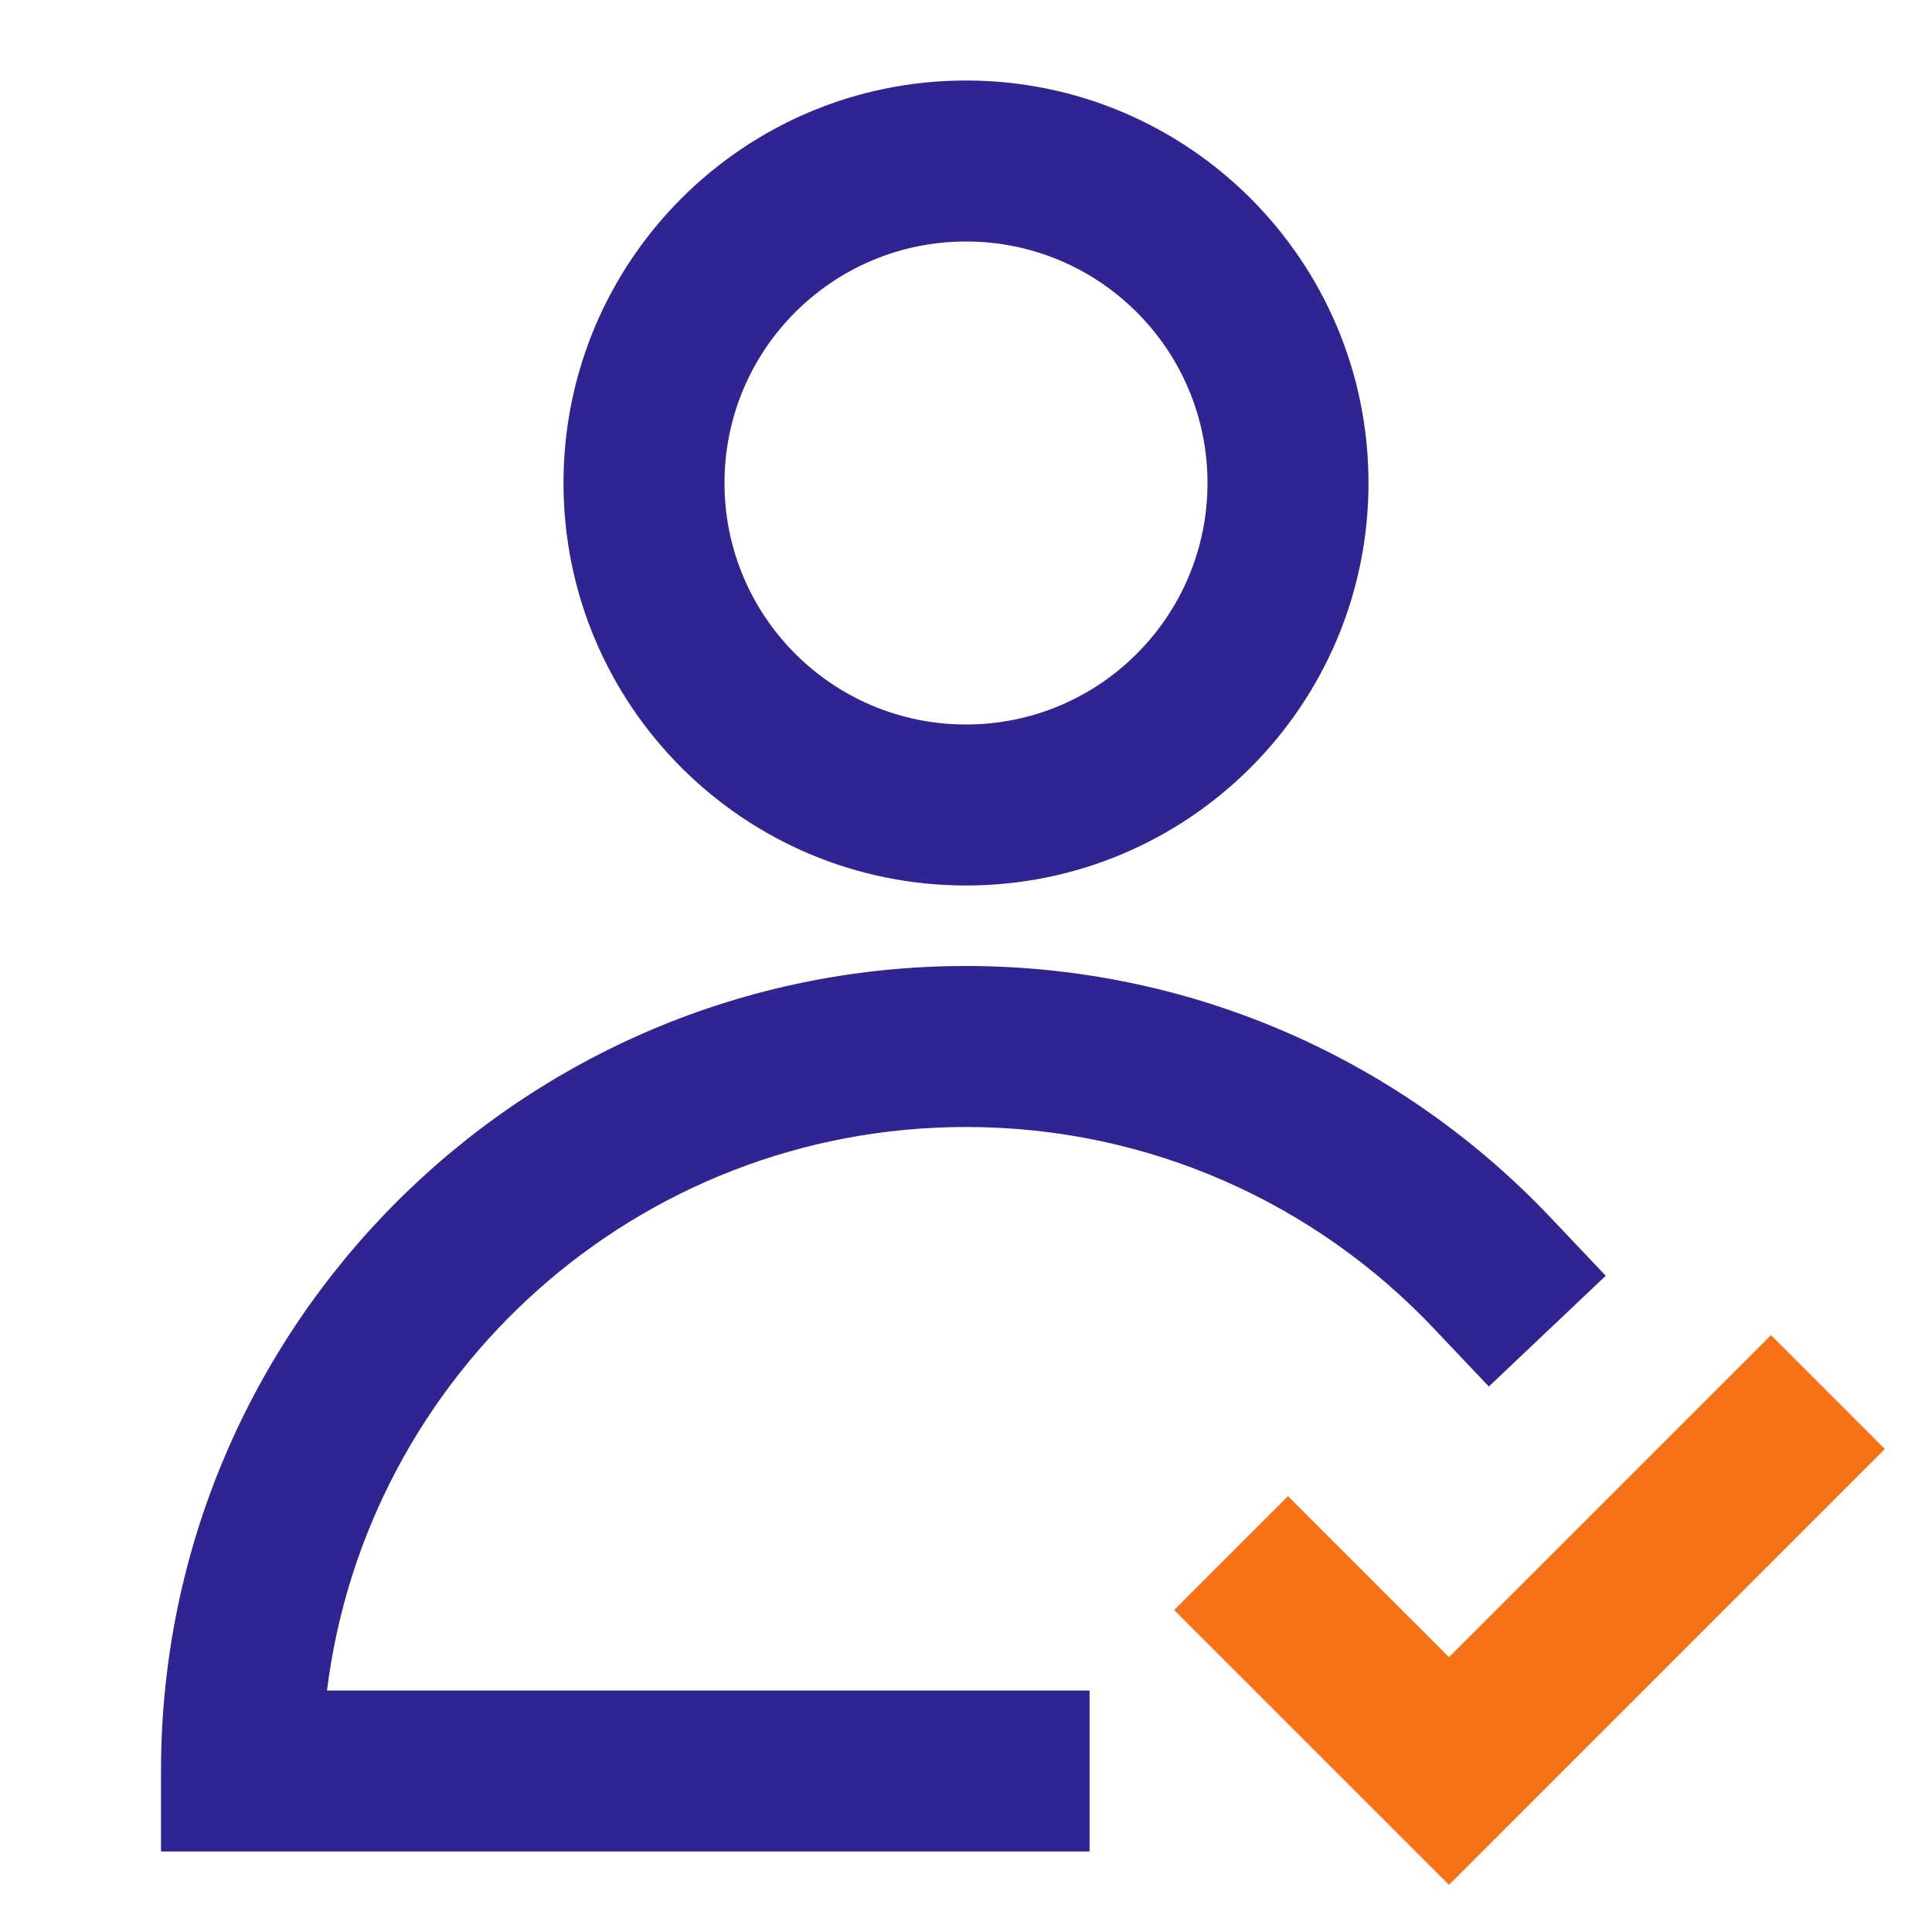
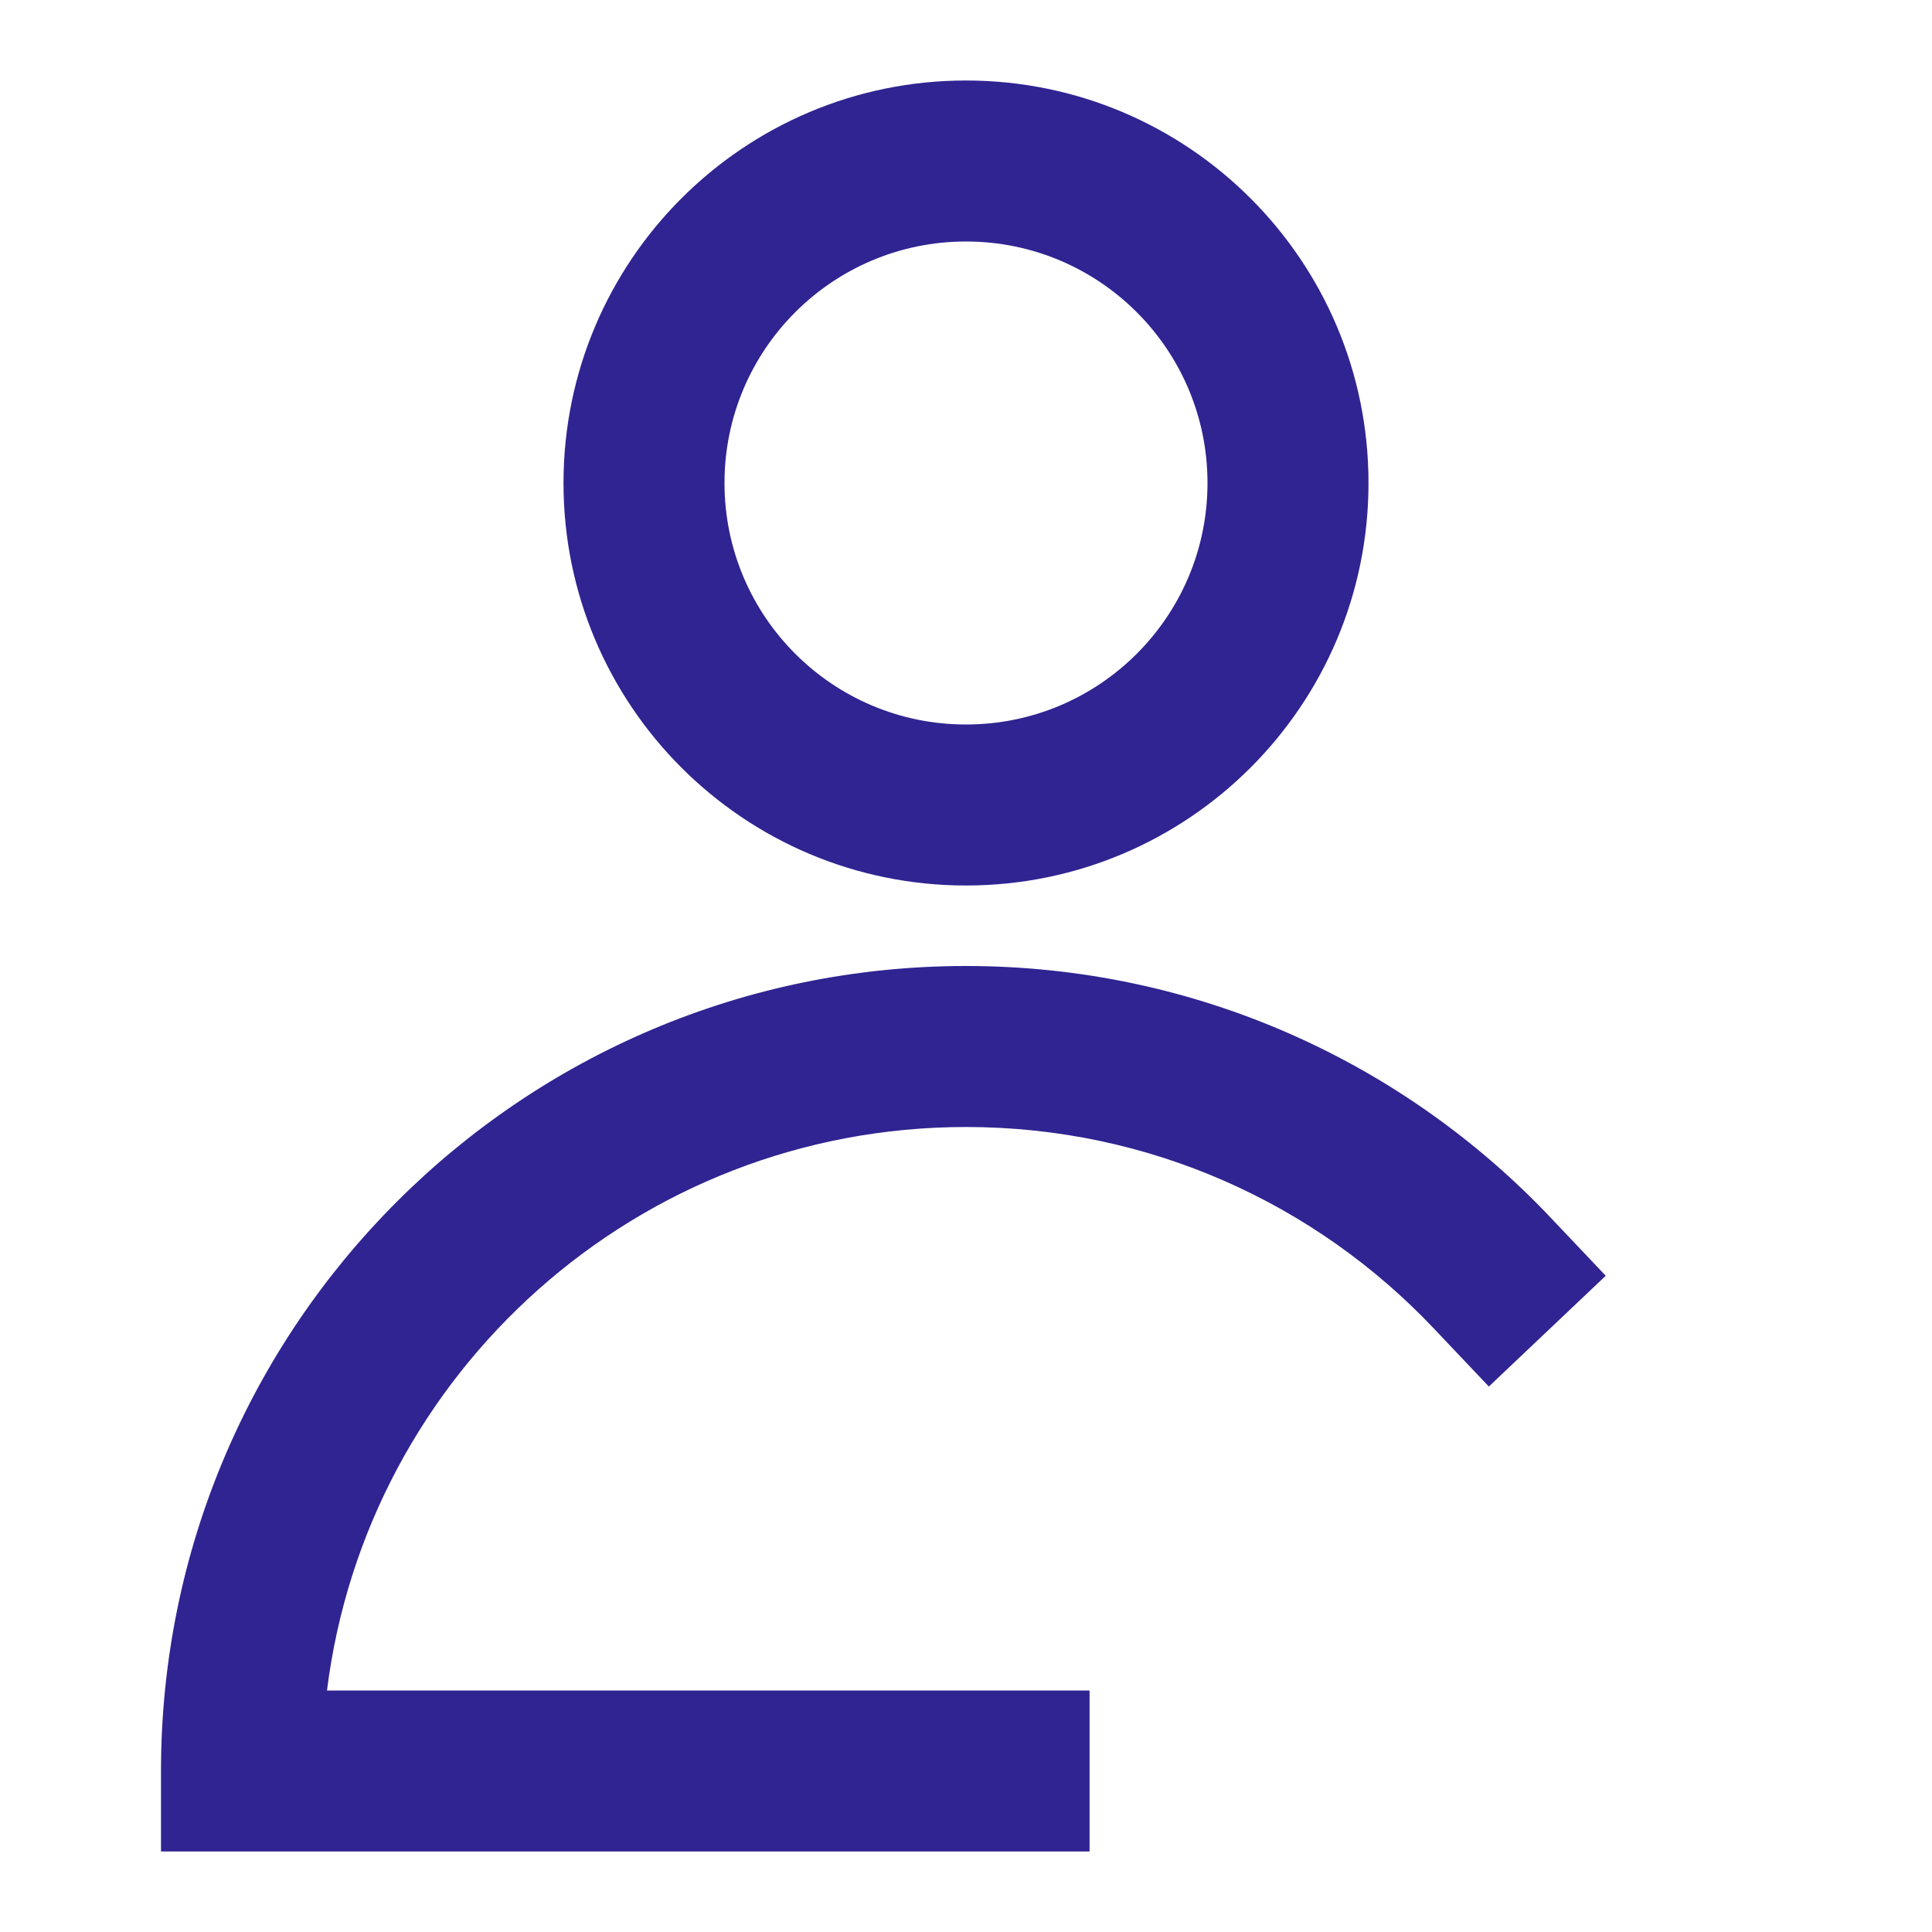
<svg xmlns="http://www.w3.org/2000/svg" width="24" height="24" viewBox="0 0 24 24" fill="#2f2491">
  <path fill-rule="evenodd" clip-rule="evenodd" d="M7 6C7 3.239 9.239 1 12 1C14.761 1 17 3.239 17 6C17 8.761 14.761 11 12 11C9.239 11 7 8.761 7 6ZM12 3C10.343 3 9 4.343 9 6C9 7.657 10.343 9 12 9C13.657 9 15 7.657 15 6C15 4.343 13.657 3 12 3Z" fill="#2f2491" />
  <path d="M4.062 21C4.554 17.054 7.92 14 12 14C14.287 14 16.348 14.958 17.807 16.498L18.495 17.224L19.947 15.848L19.259 15.122C17.438 13.2 14.858 12 12 12C6.477 12 2 16.477 2 22V23H13.535V21H4.062Z" fill="#2f2491" />
-   <path d="M23.414 18L18 23.414L14.586 20L16 18.586L18 20.586L22 16.586L23.414 18Z" fill="#f77116" />
</svg>